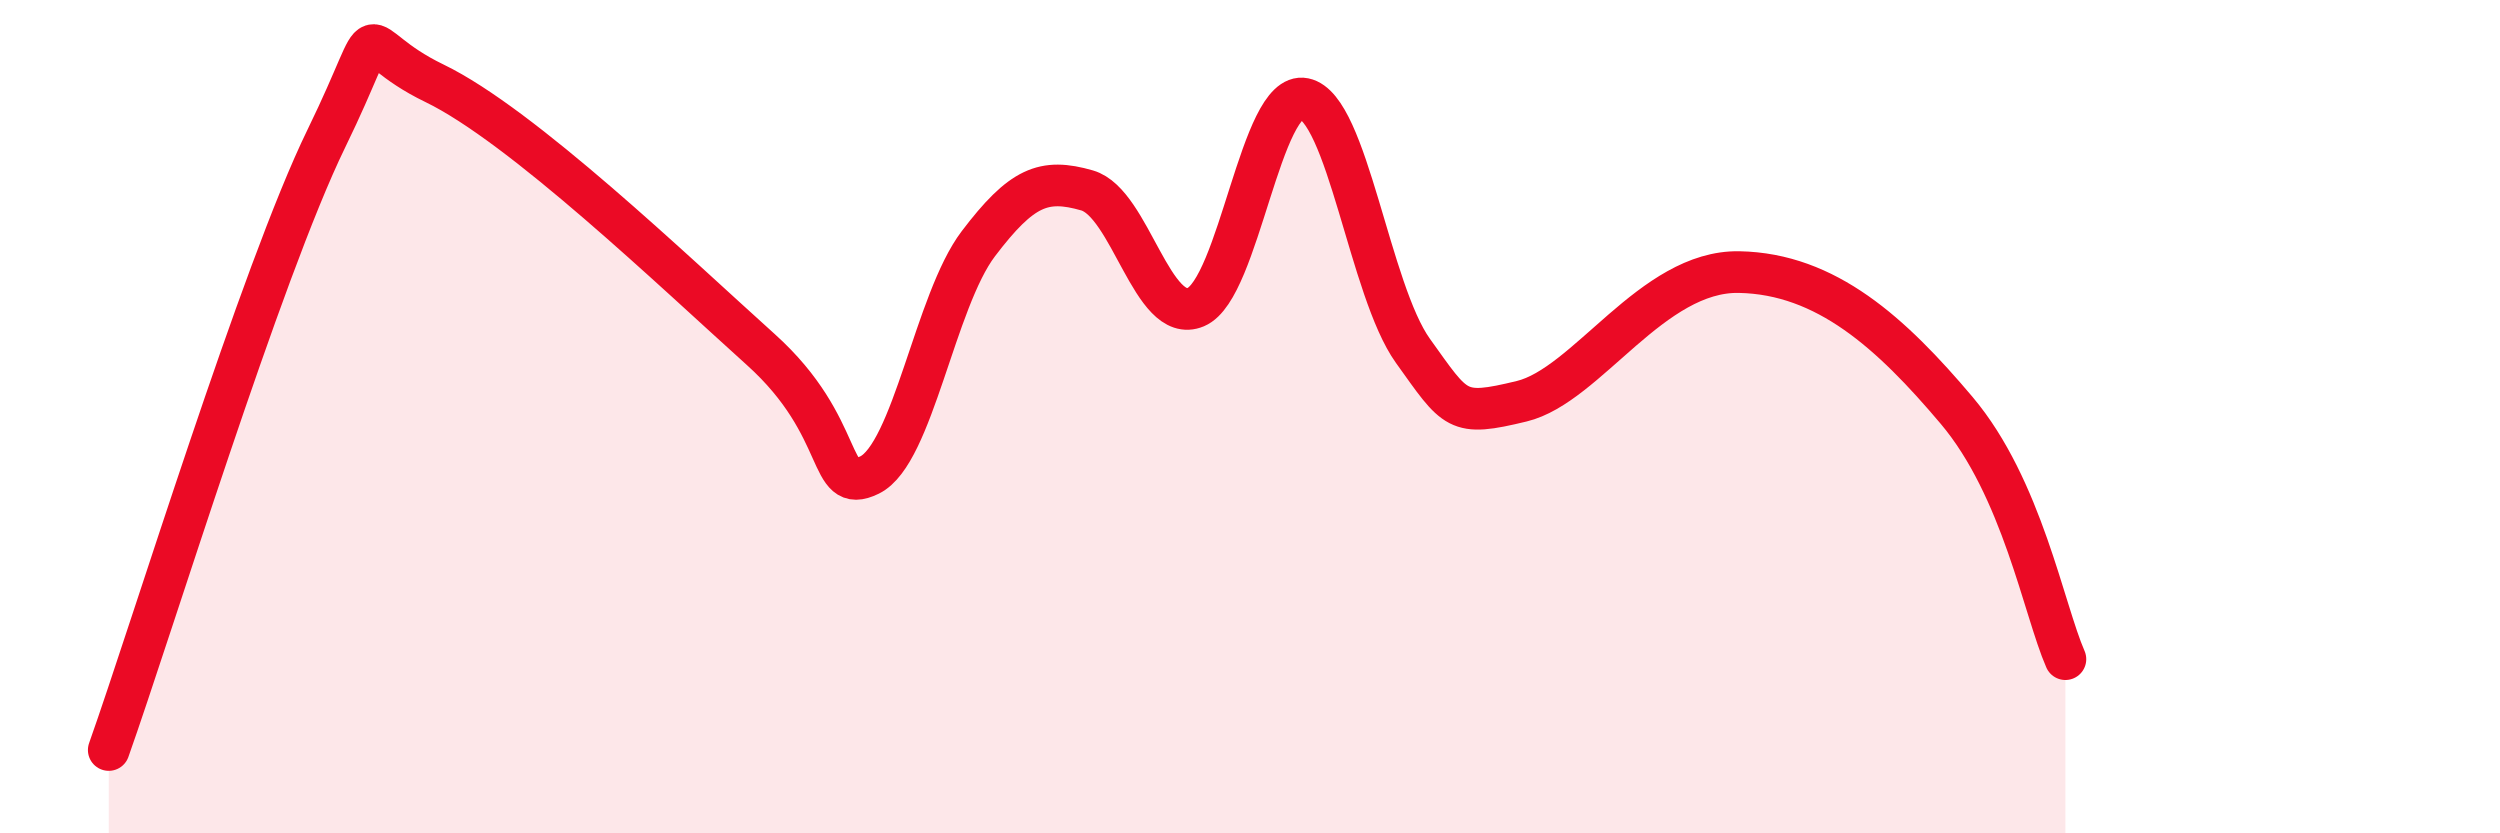
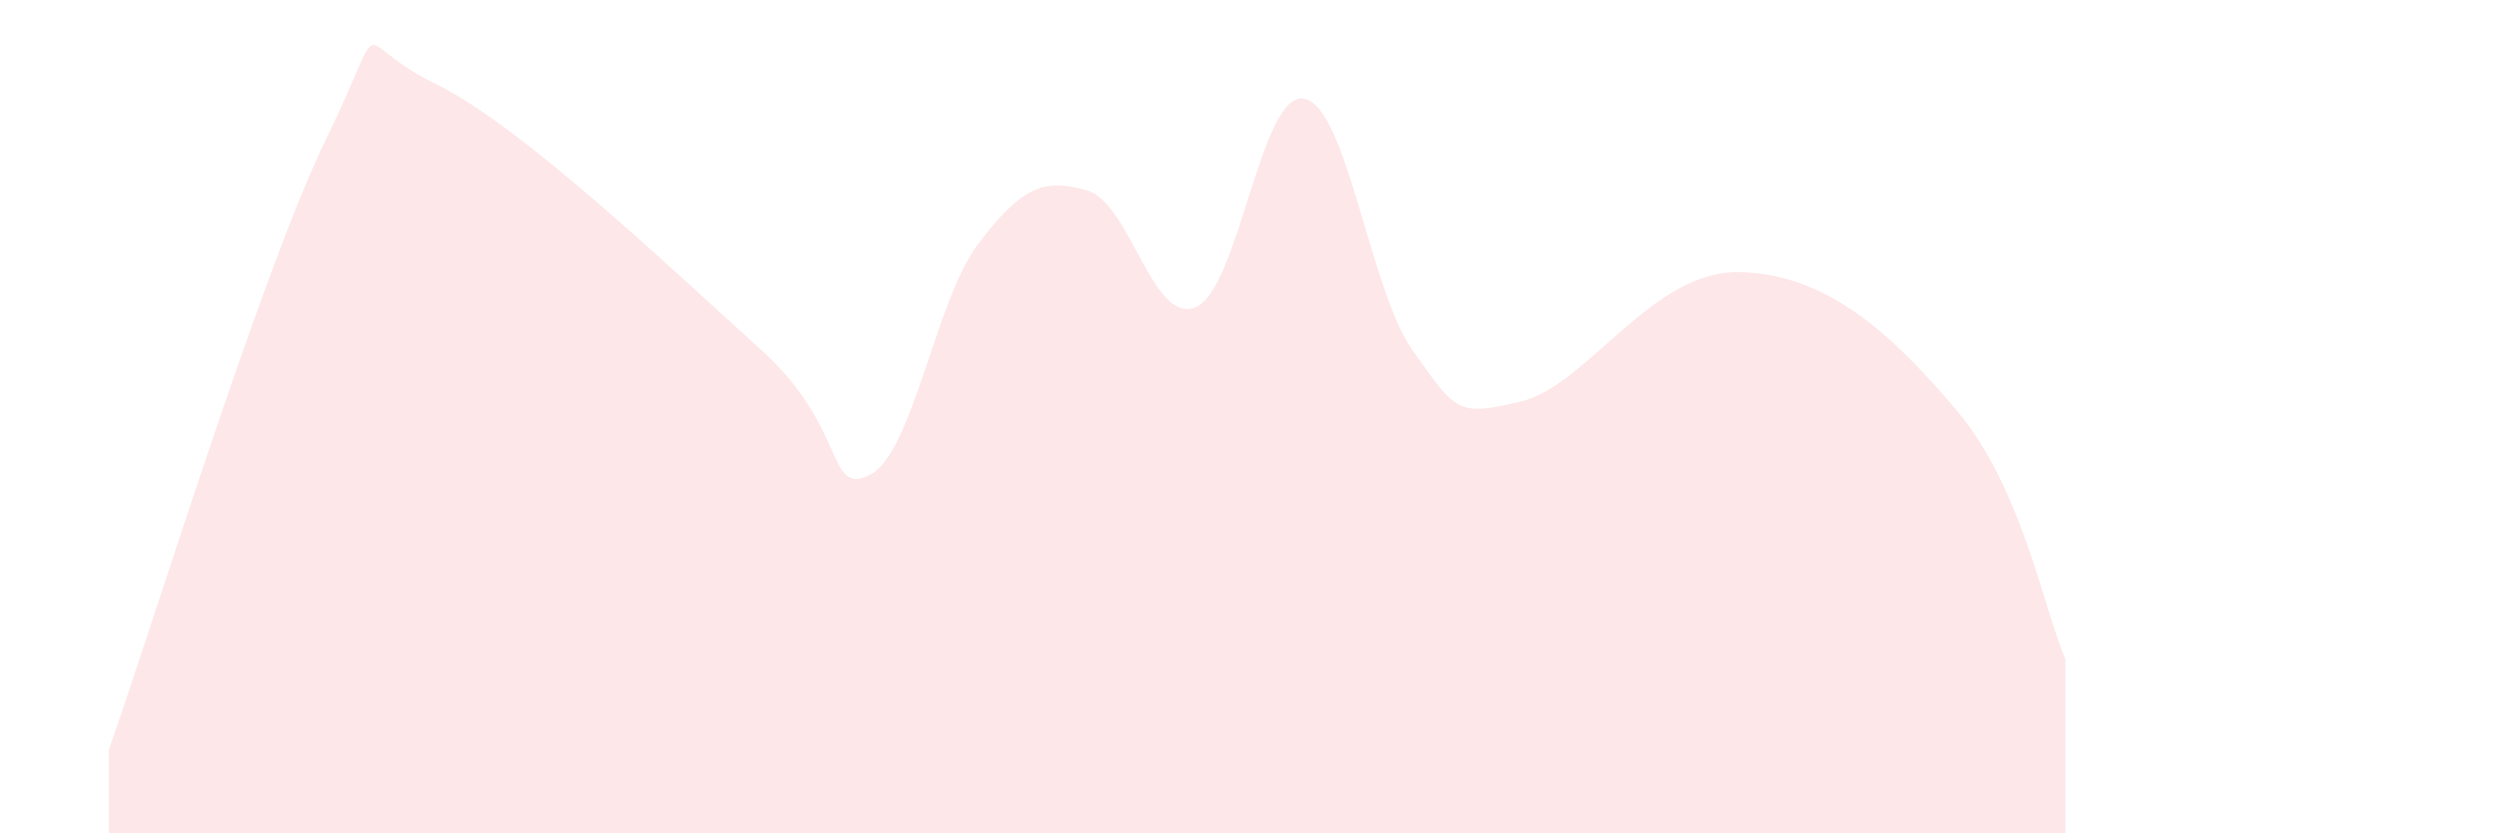
<svg xmlns="http://www.w3.org/2000/svg" width="60" height="20" viewBox="0 0 60 20">
  <path d="M 2.61,18 C 3.65,15.07 6.27,6.53 7.83,3.33 C 9.39,0.13 8.34,0.99 10.43,2 C 12.52,3.01 16.17,6.51 18.26,8.39 C 20.35,10.27 19.83,11.91 20.87,11.4 C 21.91,10.89 22.44,7.22 23.48,5.85 C 24.52,4.48 25.05,4.27 26.09,4.57 C 27.13,4.87 27.66,7.81 28.7,7.37 C 29.74,6.93 30.26,2.16 31.3,2.37 C 32.34,2.58 32.87,6.97 33.91,8.42 C 34.95,9.87 34.95,10.01 36.52,9.63 C 38.09,9.25 39.65,6.49 41.74,6.53 C 43.83,6.57 45.39,7.99 46.96,9.85 C 48.53,11.71 49.05,14.63 49.57,15.82L49.57 20L2.61 20Z" fill="#EB0A25" opacity="0.1" stroke-linecap="round" stroke-linejoin="round" />
-   <path d="M 2.61,18 C 3.65,15.07 6.27,6.53 7.83,3.33 C 9.39,0.13 8.34,0.99 10.43,2 C 12.52,3.01 16.17,6.51 18.26,8.39 C 20.35,10.27 19.83,11.91 20.87,11.4 C 21.91,10.89 22.44,7.22 23.48,5.85 C 24.52,4.48 25.05,4.27 26.09,4.57 C 27.13,4.87 27.66,7.81 28.7,7.37 C 29.74,6.93 30.26,2.16 31.3,2.37 C 32.34,2.58 32.87,6.97 33.91,8.42 C 34.95,9.87 34.95,10.01 36.52,9.63 C 38.09,9.25 39.65,6.49 41.74,6.53 C 43.83,6.57 45.39,7.99 46.96,9.85 C 48.53,11.71 49.05,14.63 49.57,15.82" stroke="#EB0A25" stroke-width="1" fill="none" stroke-linecap="round" stroke-linejoin="round" />
</svg>